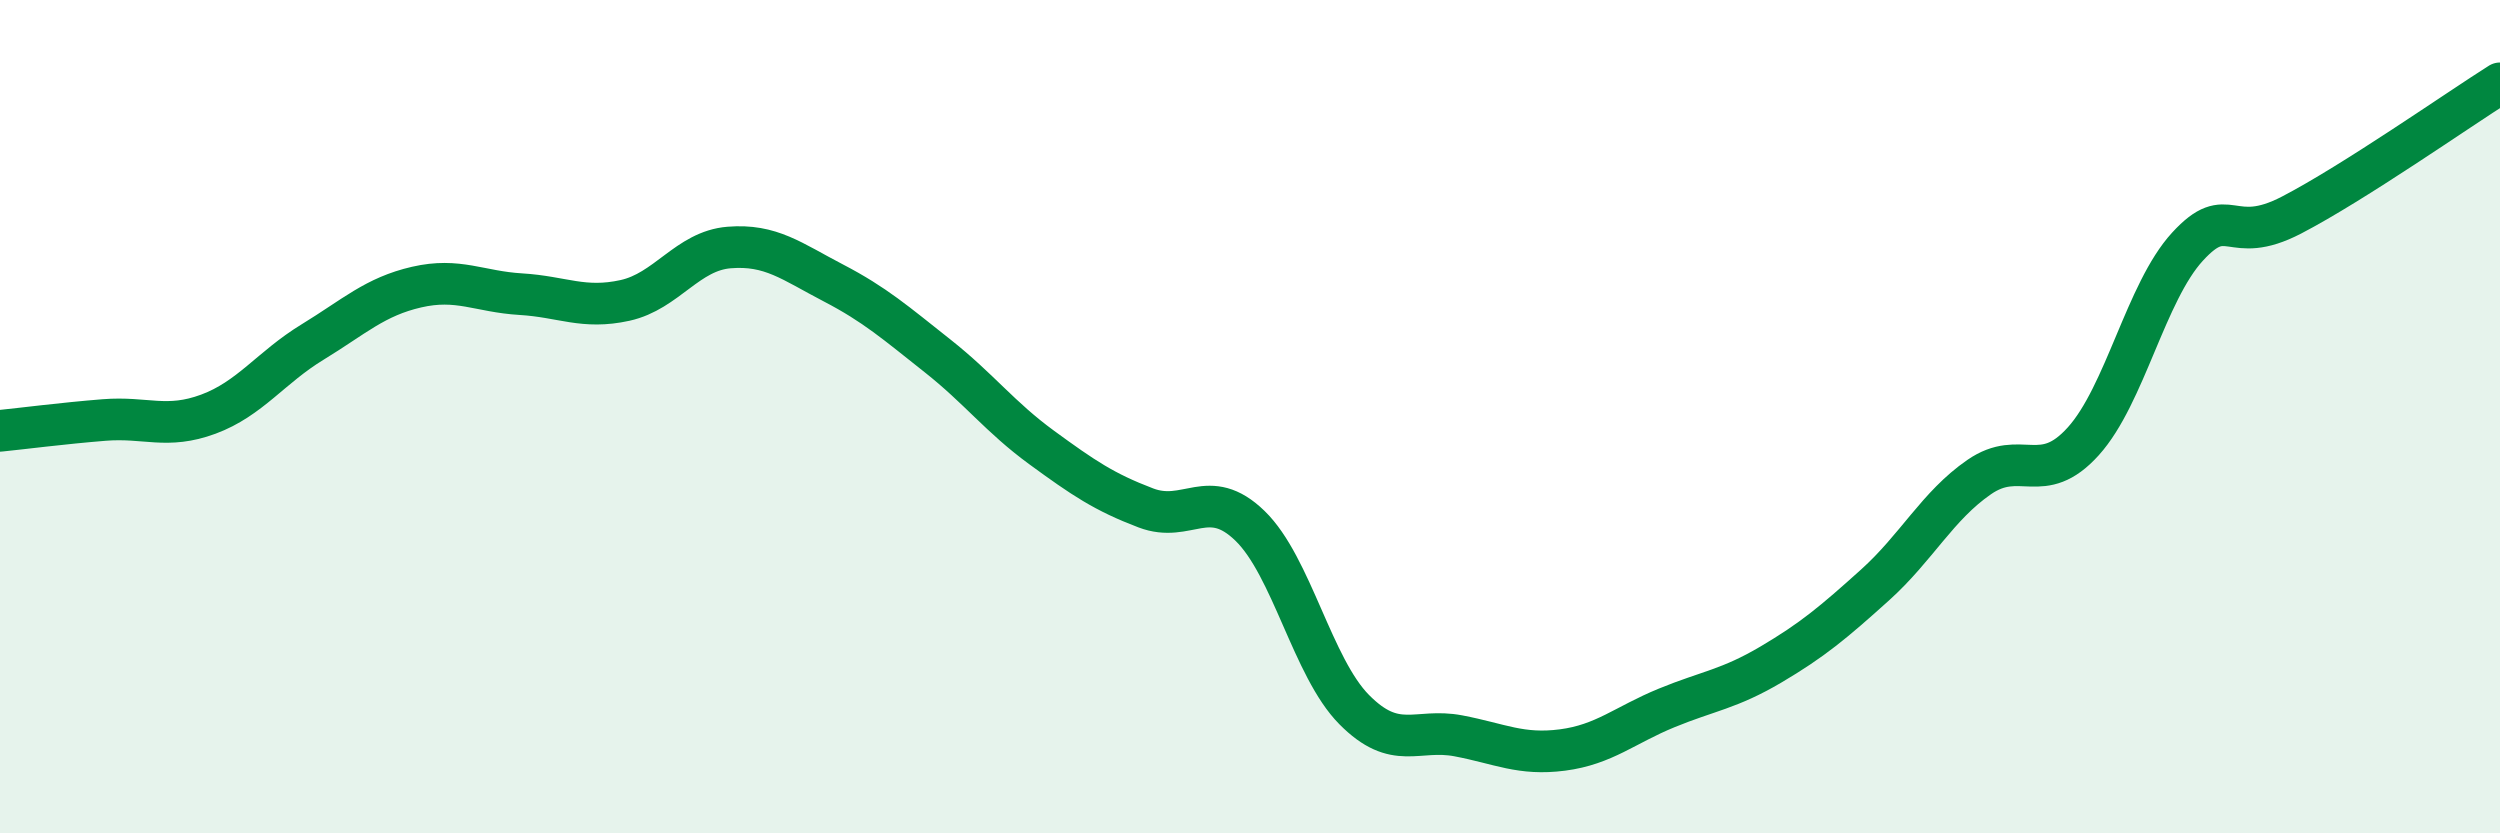
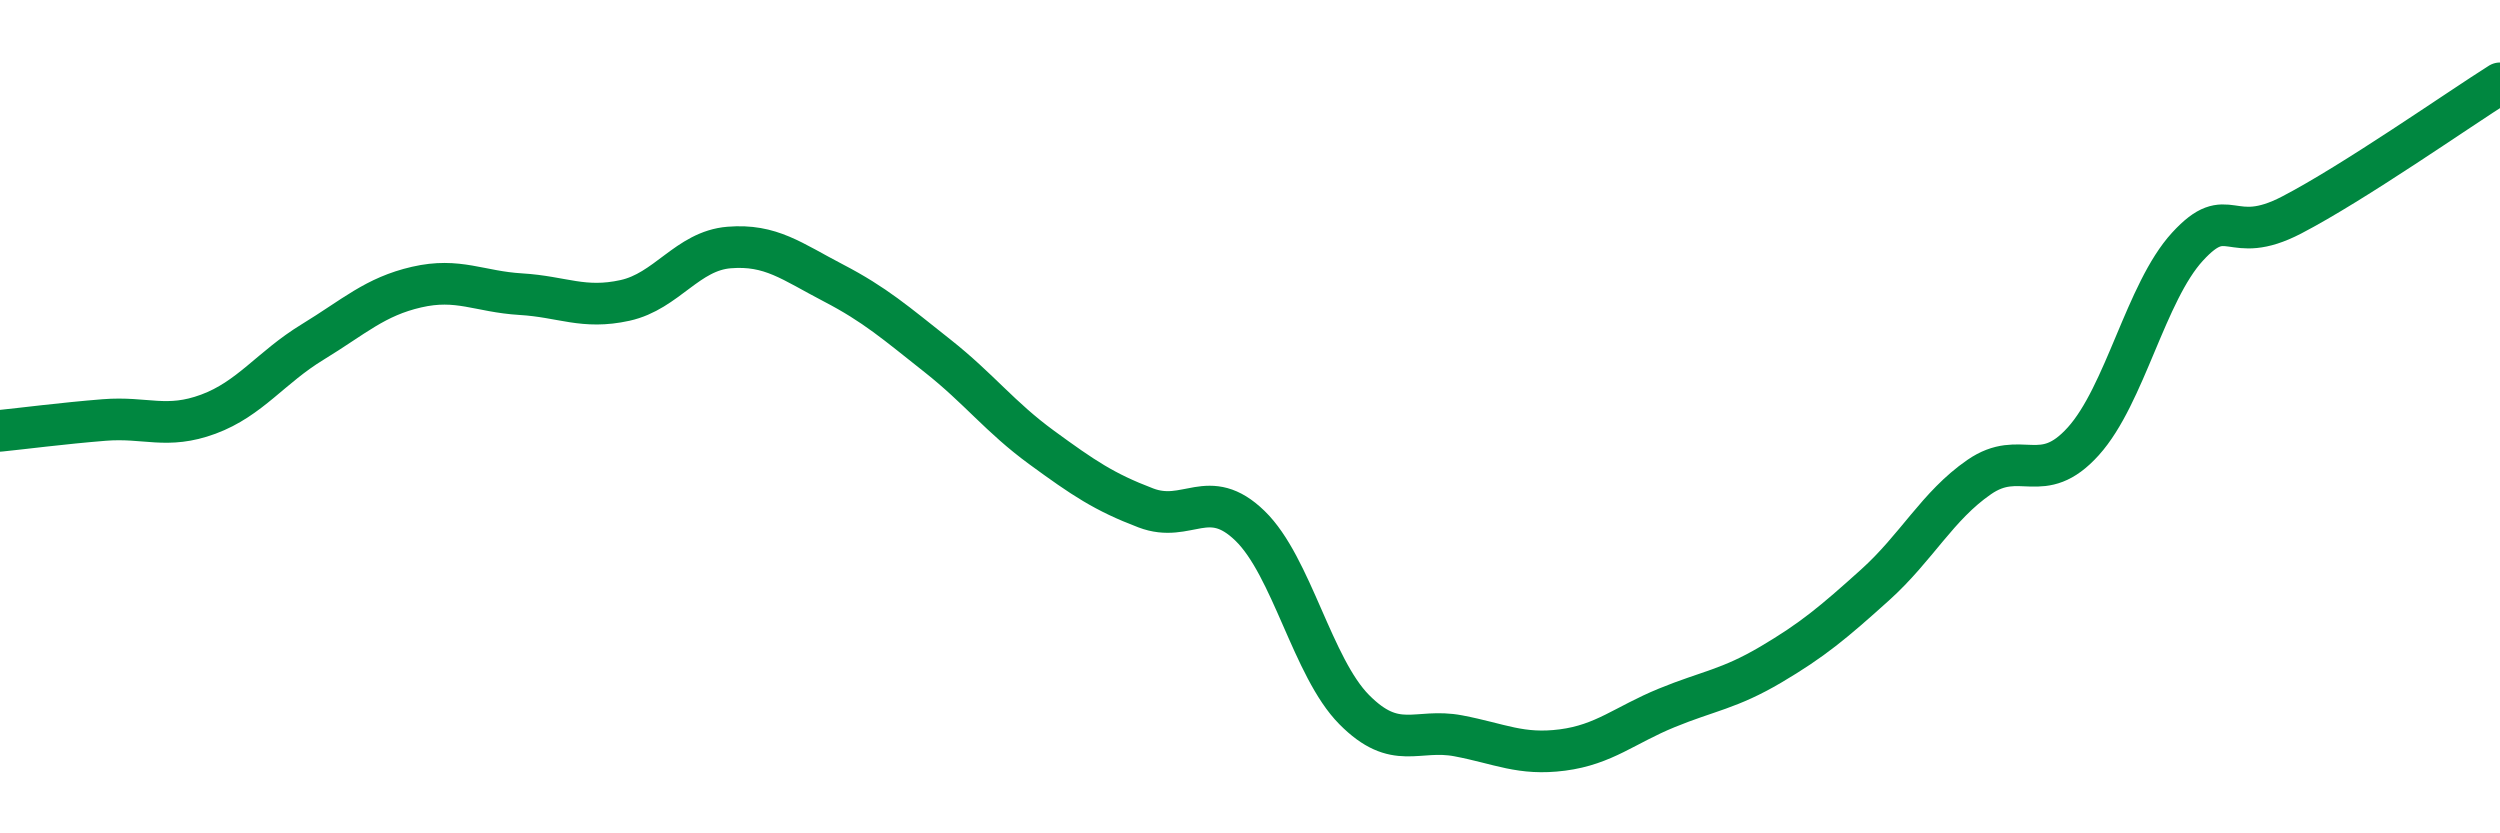
<svg xmlns="http://www.w3.org/2000/svg" width="60" height="20" viewBox="0 0 60 20">
-   <path d="M 0,10.34 C 0.5,10.29 1.5,10.16 2.5,10.08 C 3.5,10 4,10.31 5,9.94 C 6,9.57 6.5,8.82 7.5,8.21 C 8.5,7.6 9,7.12 10,6.89 C 11,6.66 11.5,7 12.5,7.06 C 13.5,7.12 14,7.43 15,7.21 C 16,6.99 16.5,6.02 17.5,5.94 C 18.5,5.86 19,6.27 20,6.79 C 21,7.31 21.5,7.75 22.5,8.54 C 23.5,9.33 24,10.01 25,10.74 C 26,11.47 26.5,11.81 27.5,12.19 C 28.5,12.57 29,11.65 30,12.62 C 31,13.59 31.5,16.02 32.5,17.03 C 33.5,18.04 34,17.47 35,17.66 C 36,17.85 36.5,18.13 37.5,18 C 38.5,17.87 39,17.4 40,16.99 C 41,16.58 41.5,16.54 42.5,15.95 C 43.5,15.36 44,14.94 45,14.04 C 46,13.14 46.5,12.14 47.5,11.45 C 48.5,10.76 49,11.7 50,10.59 C 51,9.48 51.5,7.01 52.5,5.92 C 53.5,4.83 53.5,5.94 55,5.16 C 56.5,4.38 59,2.63 60,2L60 20L0 20Z" fill="#008740" opacity="0.1" stroke-linecap="round" stroke-linejoin="round" />
  <path d="M 0,10.34 C 0.5,10.29 1.5,10.16 2.5,10.08 C 3.5,10 4,10.31 5,9.94 C 6,9.57 6.5,8.82 7.5,8.21 C 8.5,7.6 9,7.12 10,6.89 C 11,6.66 11.5,7 12.5,7.06 C 13.5,7.12 14,7.43 15,7.21 C 16,6.99 16.5,6.02 17.5,5.94 C 18.5,5.86 19,6.27 20,6.79 C 21,7.31 21.5,7.75 22.5,8.54 C 23.5,9.33 24,10.01 25,10.74 C 26,11.47 26.5,11.81 27.5,12.19 C 28.5,12.57 29,11.65 30,12.62 C 31,13.59 31.5,16.02 32.5,17.03 C 33.5,18.04 34,17.47 35,17.66 C 36,17.85 36.5,18.13 37.5,18 C 38.5,17.87 39,17.4 40,16.99 C 41,16.58 41.5,16.54 42.5,15.95 C 43.5,15.36 44,14.94 45,14.04 C 46,13.14 46.5,12.14 47.5,11.45 C 48.5,10.76 49,11.7 50,10.59 C 51,9.48 51.5,7.01 52.5,5.92 C 53.5,4.83 53.5,5.94 55,5.16 C 56.5,4.38 59,2.63 60,2" stroke="#008740" stroke-width="1" fill="none" stroke-linecap="round" stroke-linejoin="round" />
</svg>